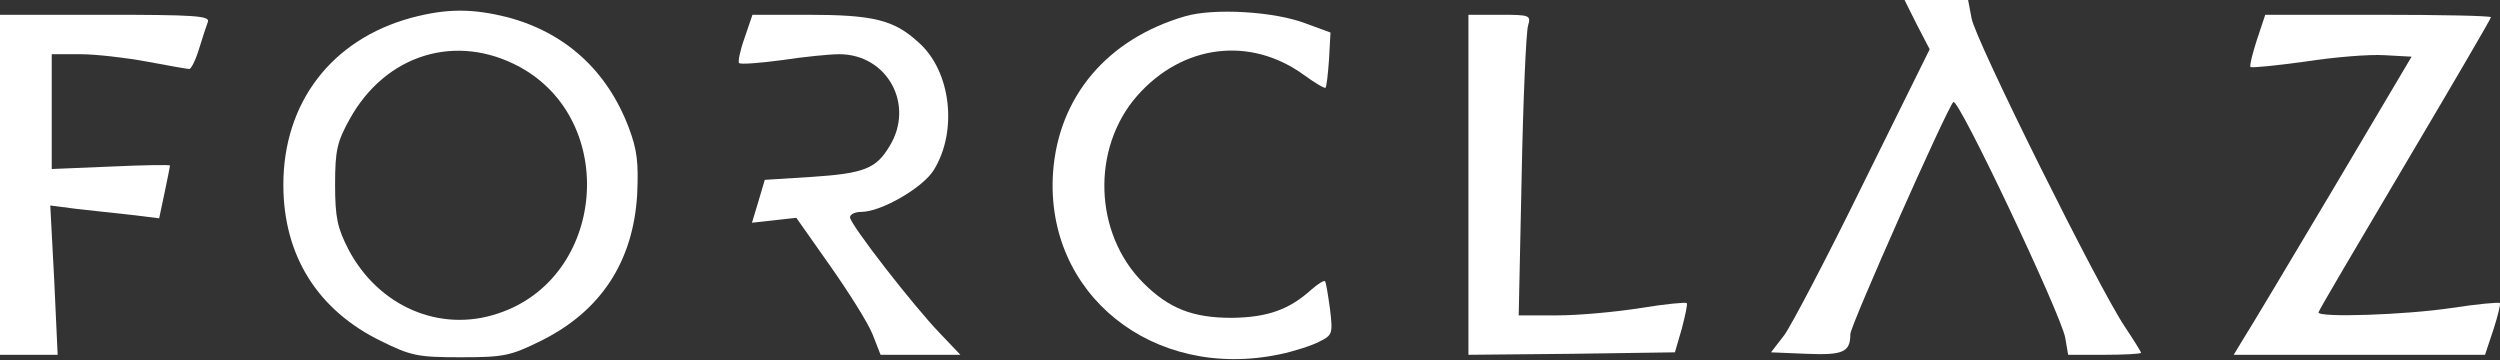
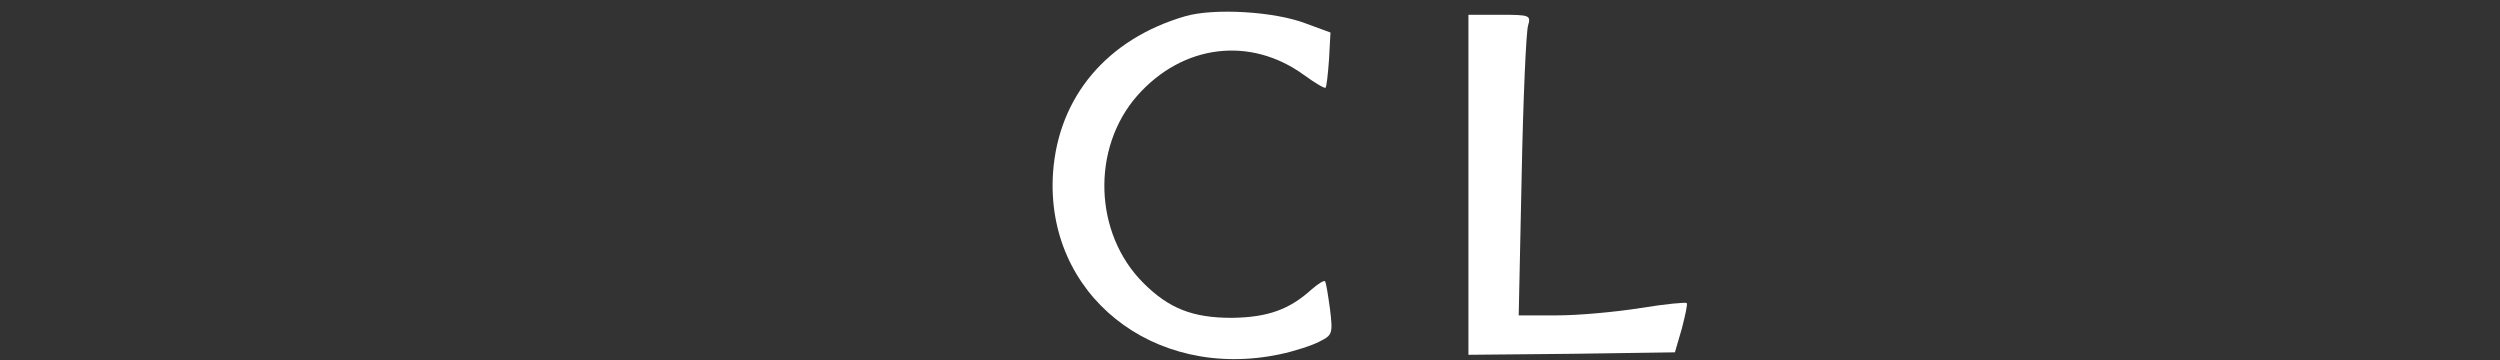
<svg xmlns="http://www.w3.org/2000/svg" width="1000" height="144" viewBox="0 0 1000 144" fill="none">
  <rect x="0" y="0" width="1000" height="144" fill="#333333" stroke="none" />
-   <path d="M766.746 9.855L771.871 19.711L745.261 73.52C730.873 102.889 716.484 130.287 713.724 134.032L708.402 140.931L722.594 141.522C737.18 142.113 740.137 140.931 740.137 133.638C740.137 130.287 778.573 43.758 781.332 40.801C783.303 38.83 824.302 125.556 826.076 135.018L827.258 141.916H841.844C849.926 141.916 856.43 141.522 856.43 141.128C856.43 140.734 853.474 136.003 849.926 130.681C839.676 115.504 790.005 15.768 788.625 7.293L787.245 1.43051e-06H774.433H761.819L766.746 9.855Z" fill="white" />
-   <path d="M164.588 7.099C132.656 15.771 113.34 41.001 113.34 73.918C113.34 102.104 126.94 123.982 152.367 136.4C164.391 142.313 166.953 142.905 184.299 142.905C201.644 142.905 204.206 142.313 216.23 136.4C240.277 124.574 253.286 104.666 254.863 77.86C255.454 65.048 254.863 59.923 251.512 51.053C242.84 28.189 226.085 13.012 203.024 6.901C188.832 3.354 178.78 3.354 164.588 7.099ZM207.952 26.809C247.57 48.491 242.248 111.17 199.279 125.362C176.02 133.246 151.382 122.603 139.358 99.738C135.022 91.263 134.036 87.124 134.036 73.918C134.036 60.12 134.825 56.769 139.949 47.505C154.338 21.684 182.525 13.012 207.952 26.809Z" fill="white" />
  <path d="M474.046 6.508C442.903 15.575 423.389 38.636 421.221 68.99C417.87 117.675 461.234 152.366 511.891 141.722C517.607 140.54 524.9 138.174 527.856 136.598C532.981 134.035 533.178 133.444 531.996 123.589C531.207 117.873 530.419 112.945 530.025 112.551C529.63 111.959 527.265 113.536 524.703 115.704C515.833 123.786 507.16 126.939 492.771 127.137C477.003 127.137 467.541 123.392 457.292 113.142C437.581 93.431 436.398 59.332 454.927 38.242C473.06 17.743 500.064 14.392 521.549 29.963C525.885 33.117 529.827 35.482 530.222 35.088C530.616 34.694 531.207 29.569 531.601 23.853L532.193 13.012L522.535 9.464C509.92 4.537 485.478 3.157 474.046 6.508Z" fill="white" />
-   <path d="M0 73.915V141.916H11.432H23.062L21.682 111.956L20.105 82.193L30.749 83.573C36.662 84.164 46.32 85.347 52.431 85.938L63.666 87.318L65.834 77.068C67.017 71.352 68.002 66.622 68.002 66.228C68.002 65.833 57.358 66.031 44.349 66.622L20.696 67.607V44.546V21.682H32.129C38.239 21.682 50.262 23.061 58.738 24.638C67.214 26.215 74.901 27.595 75.689 27.595C76.478 27.595 78.252 24.047 79.632 19.514C81.011 14.98 82.588 10.249 83.179 8.673C83.968 6.307 77.266 5.913 42.181 5.913H0V73.915Z" fill="white" />
-   <path d="M297.828 15.177C296.054 20.105 295.069 24.835 295.66 25.23C296.252 25.821 303.939 25.23 312.809 24.047C321.876 22.667 332.125 21.682 335.673 21.682C354.99 21.682 366.028 41.984 355.778 58.541C350.456 67.41 345.726 69.381 324.635 70.761L305.91 71.944L303.347 80.616L300.785 89.092L309.655 88.106L318.525 87.121L332.125 106.437C339.615 117.081 347.302 129.301 349.076 133.835L352.23 141.916H368.196H384.162L376.08 133.441C365.239 122.206 340.009 89.683 340.009 86.924C340.009 85.741 341.98 84.755 344.543 84.755C352.427 84.755 369.181 75.097 373.518 68.001C383.176 52.43 380.416 28.383 367.407 16.951C357.552 7.884 349.273 5.913 322.861 5.913H300.982L297.828 15.177Z" fill="white" />
  <path d="M587.375 73.915V141.916L628.768 141.522L669.963 140.931L672.723 131.47C674.102 126.148 675.088 121.614 674.694 121.22C674.299 120.826 666.021 121.614 656.363 123.191C646.507 124.768 631.527 126.148 623.051 126.148H607.48L608.663 70.367C609.254 39.815 610.437 12.812 611.225 10.249C612.408 6.11 612.013 5.913 599.99 5.913H587.375V73.915Z" fill="white" />
-   <path d="M902.748 15.966C900.974 21.485 899.792 26.215 900.186 26.806C900.777 27.201 910.633 26.215 922.065 24.638C933.497 22.864 947.689 21.682 953.799 22.076L964.64 22.667L933.103 75.886C915.758 105.057 899.595 132.061 897.427 135.412L893.484 141.916H943.747H994.009L997.36 131.864C999.134 126.345 1000.32 121.614 999.922 121.22C999.528 120.826 990.856 121.614 980.606 123.191C962.275 125.951 927.387 127.133 927.387 124.965C927.387 124.374 942.958 97.962 961.881 66.031C980.803 34.099 996.375 7.49 996.375 6.899C996.375 6.307 976.072 5.913 951.237 5.913H906.099L902.748 15.966Z" fill="white" />
</svg>